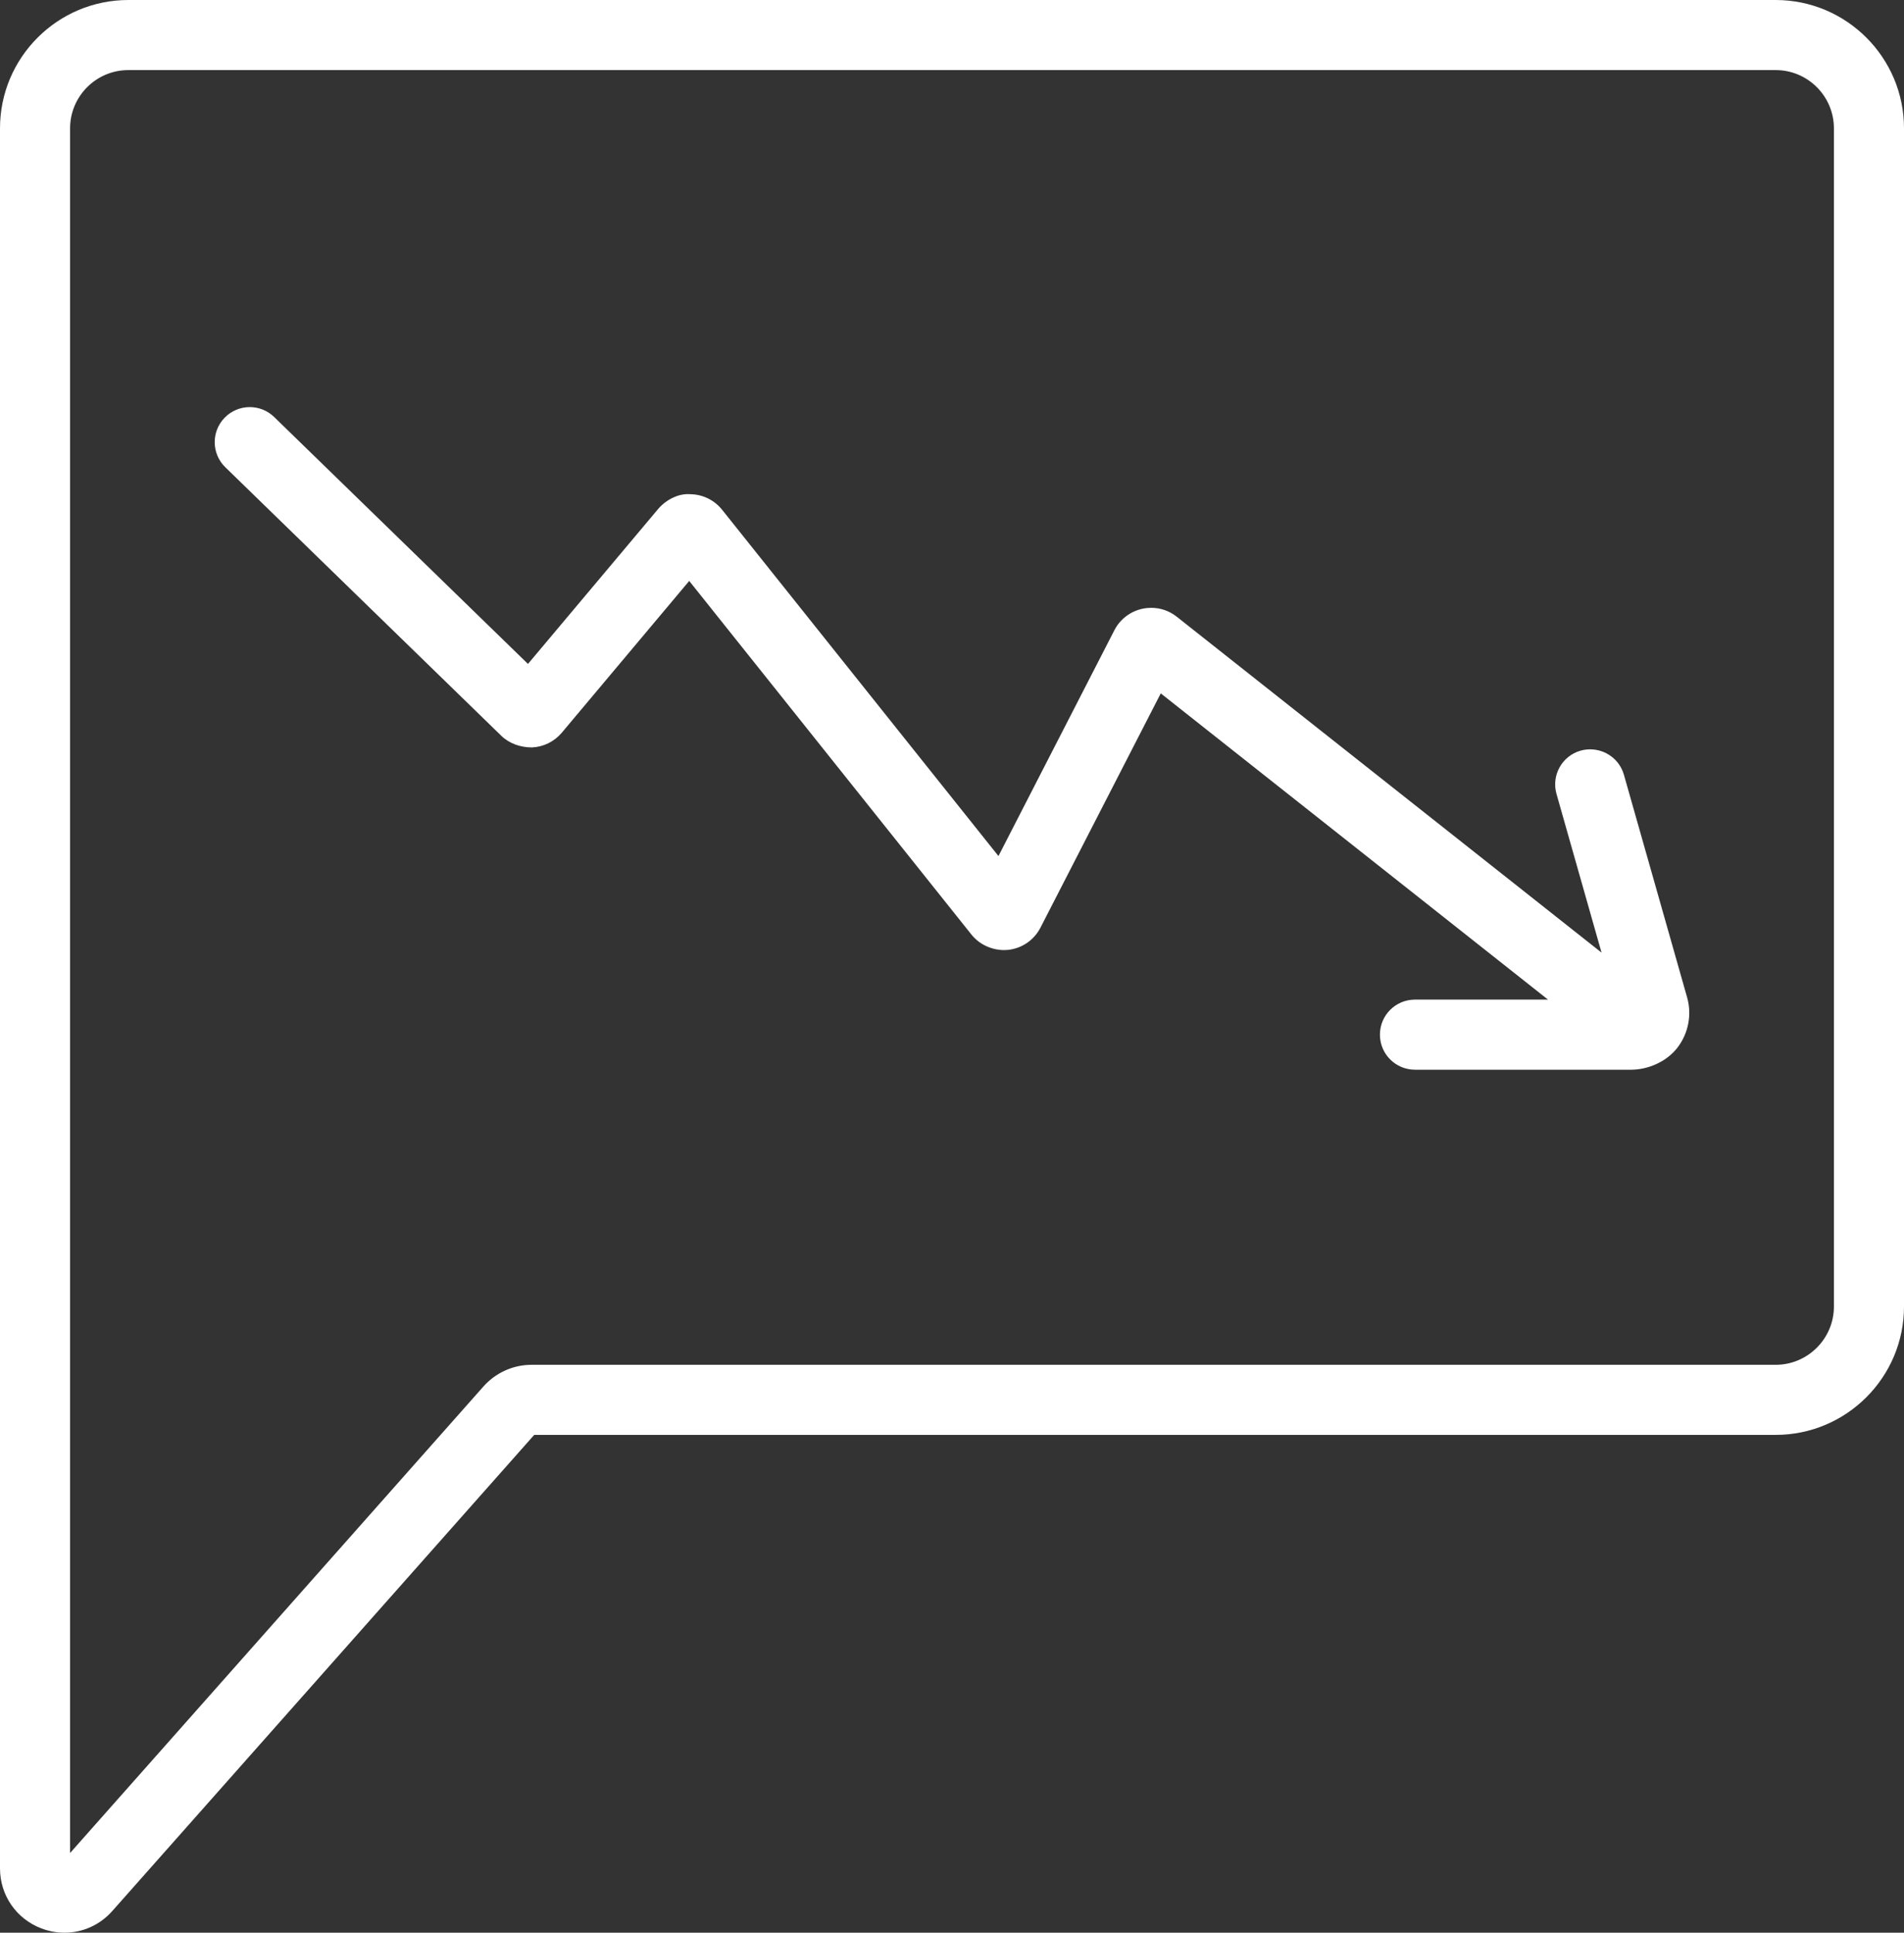
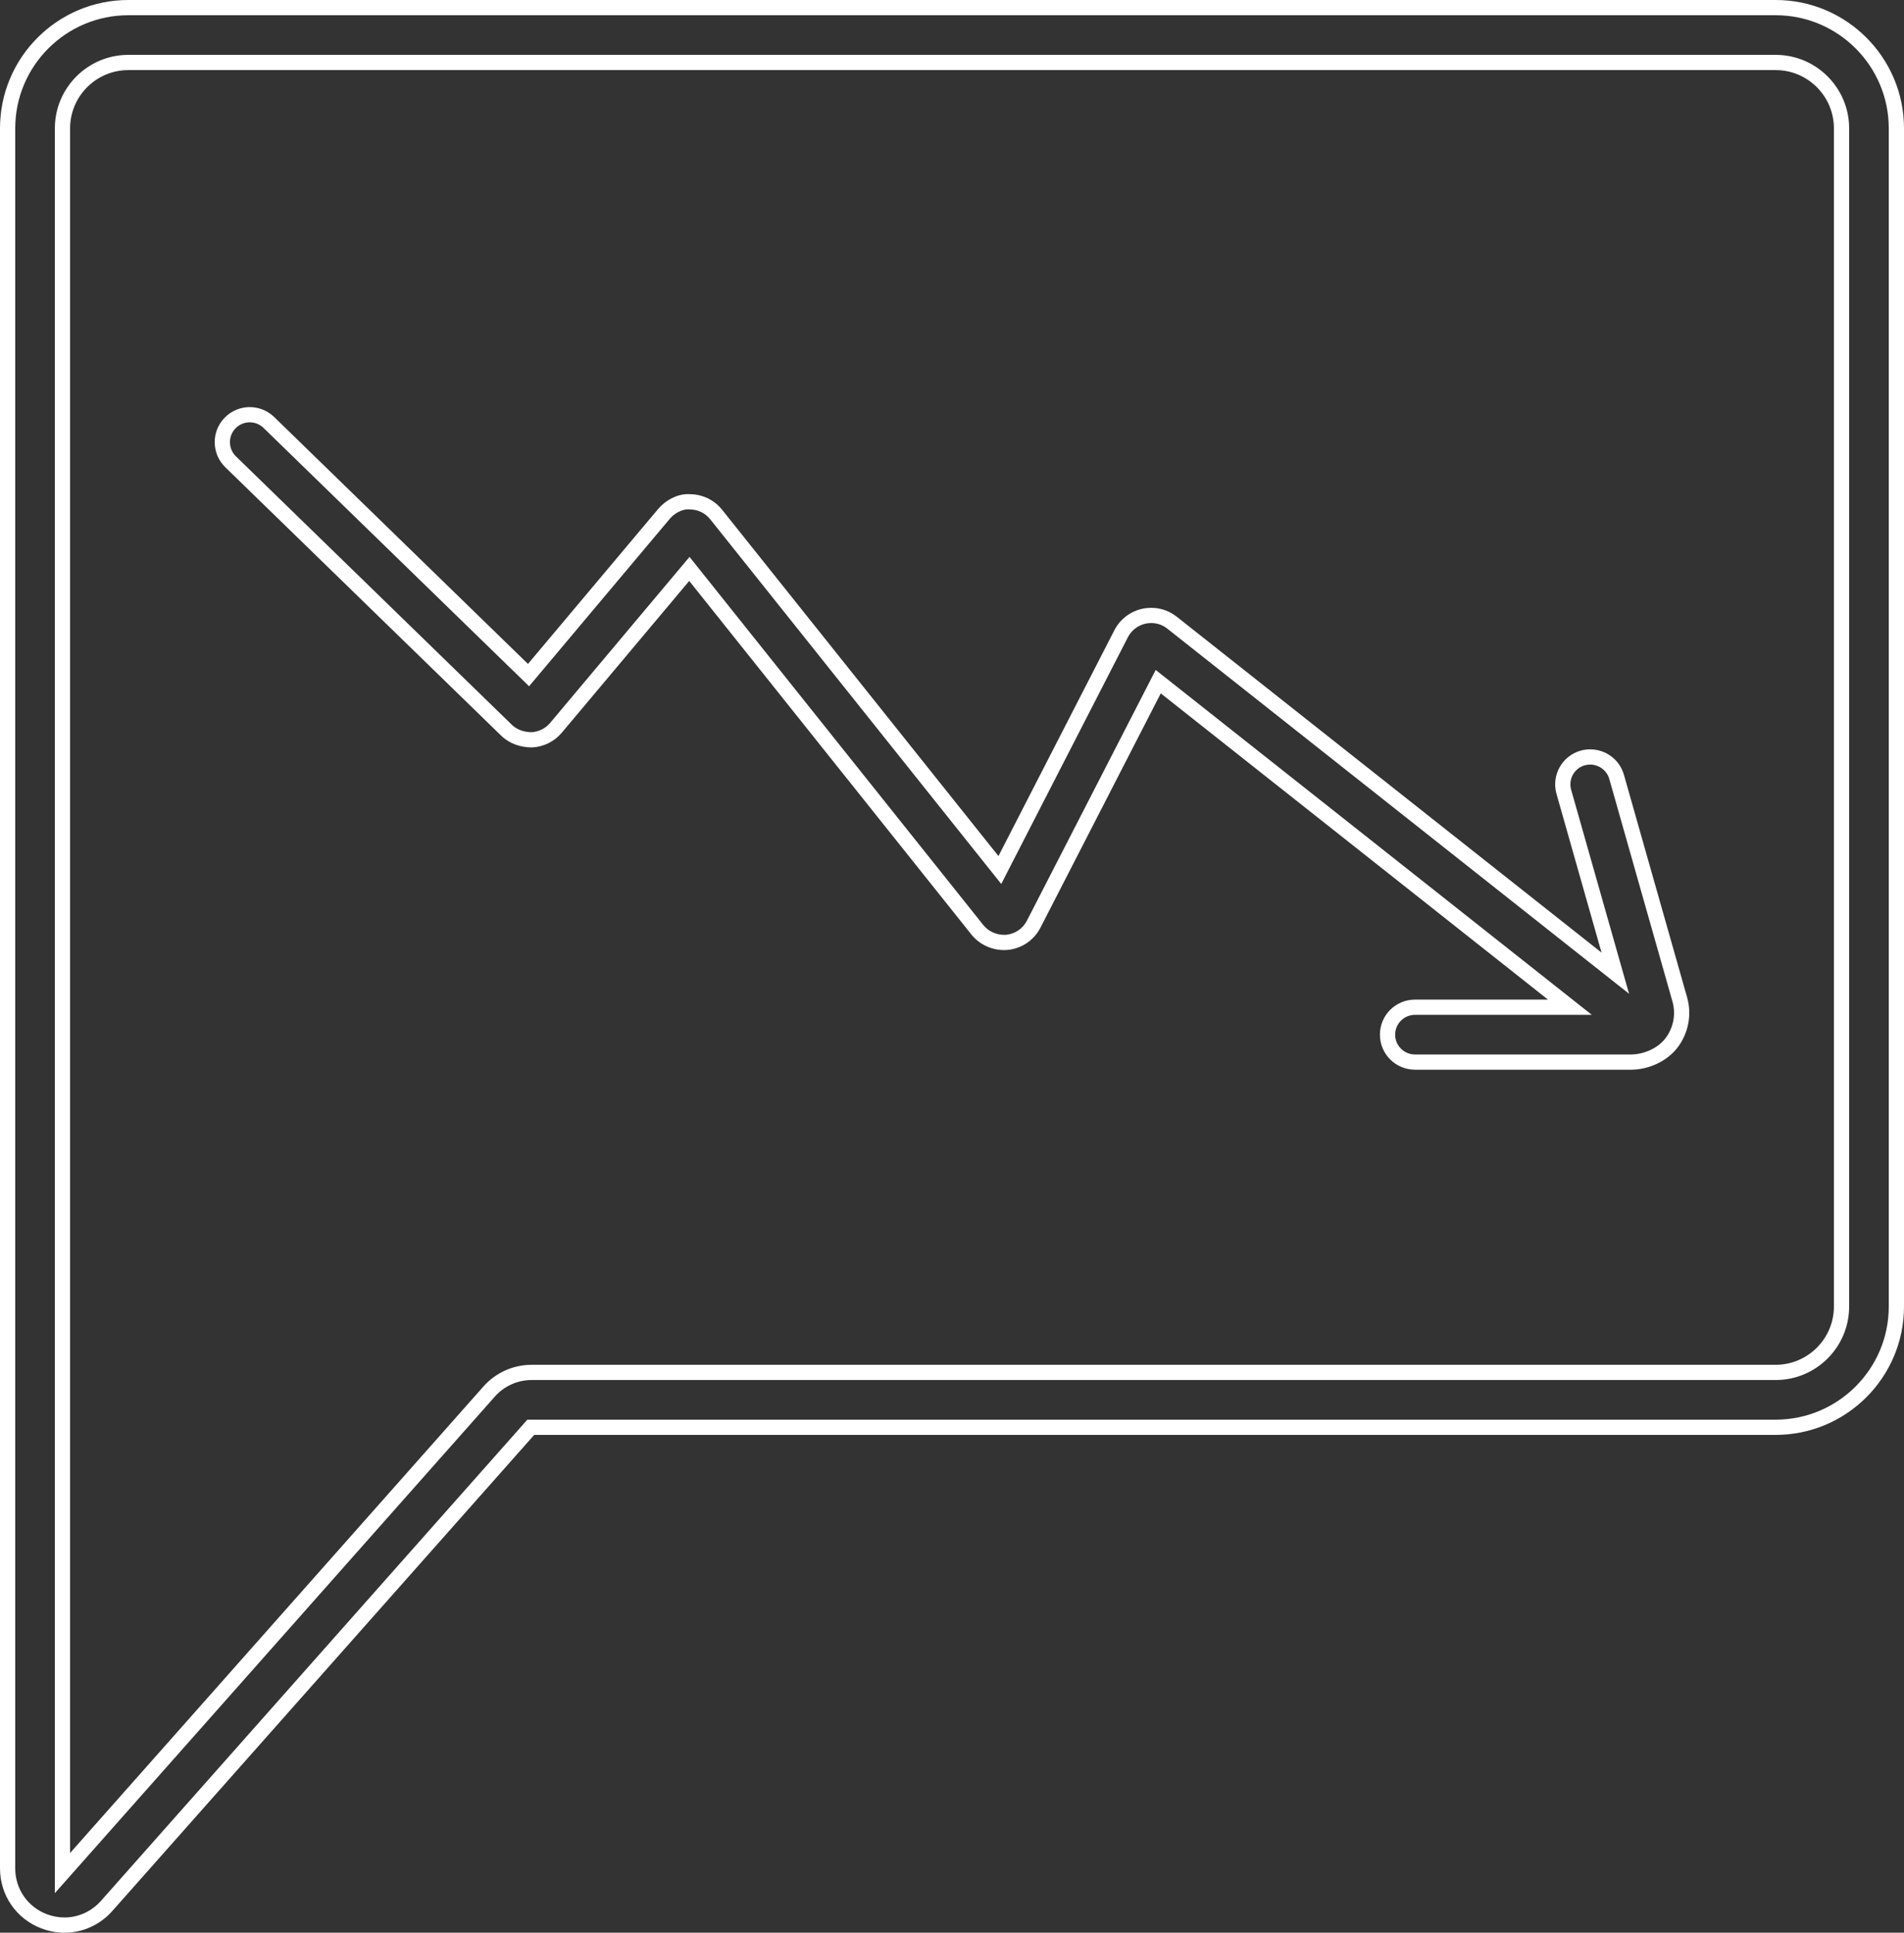
<svg xmlns="http://www.w3.org/2000/svg" width="125.05" height="126.931" viewBox="0 0 125.05 126.931">
  <rect x="0" y="0" width="125.05" height="126.931" fill="#333333" stroke="none" />
  <defs>
    <style>.a,.c{fill:#fff;}.b,.c{stroke:none;}</style>
  </defs>
  <g transform="translate(-494.747 -636.242)">
    <g class="a">
-       <path class="b" d="M 498.983 762.673 C 498.53 762.673 498.081 762.59 497.648 762.426 C 496.19 761.873 495.247 760.508 495.247 758.95 L 495.247 644.67 C 495.247 640.299 498.804 636.742 503.176 636.742 L 611.369 636.742 C 615.74 636.742 619.297 640.299 619.297 644.67 L 619.297 722.051 C 619.297 726.423 615.74 729.979 611.369 729.979 L 529.833 729.979 L 529.608 729.979 L 529.459 730.148 L 501.752 761.414 C 501.044 762.214 500.035 762.673 498.983 762.673 Z M 503.176 640.345 C 500.79 640.345 498.85 642.285 498.85 644.67 L 498.85 757.939 L 498.85 759.257 L 499.724 758.27 L 526.875 727.628 C 527.582 726.833 528.597 726.376 529.659 726.376 L 611.369 726.376 C 613.754 726.376 615.694 724.436 615.694 722.051 L 615.694 644.67 C 615.694 642.285 613.754 640.345 611.369 640.345 L 503.176 640.345 Z" />
      <path class="c" d="M 503.176 637.242 C 499.079 637.242 495.747 640.574 495.747 644.67 L 495.747 758.95 C 495.747 760.299 496.563 761.48 497.824 761.959 C 498.201 762.101 498.591 762.173 498.983 762.173 C 499.892 762.173 500.765 761.776 501.378 761.082 L 529.084 729.816 L 529.383 729.479 L 529.833 729.479 L 611.369 729.479 C 615.465 729.479 618.797 726.147 618.797 722.051 L 618.797 644.67 C 618.797 640.574 615.465 637.242 611.369 637.242 L 503.176 637.242 M 611.369 726.876 L 529.659 726.876 C 528.74 726.876 527.861 727.271 527.25 727.96 L 500.099 758.602 L 498.35 760.575 L 498.35 757.939 L 498.35 644.67 C 498.35 642.01 500.515 639.845 503.176 639.845 L 611.369 639.845 C 614.029 639.845 616.194 642.01 616.194 644.67 L 616.194 722.051 C 616.194 724.711 614.029 726.876 611.369 726.876 M 503.176 636.242 L 611.369 636.242 C 616.017 636.242 619.797 640.02 619.797 644.67 L 619.797 722.051 C 619.797 726.697 616.017 730.479 611.369 730.479 L 529.833 730.479 L 502.126 761.745 C 501.308 762.671 500.167 763.173 498.983 763.173 C 498.48 763.173 497.968 763.082 497.471 762.894 C 495.818 762.267 494.747 760.716 494.747 758.95 L 494.747 644.67 C 494.747 640.02 498.527 636.242 503.176 636.242 Z M 611.369 725.876 C 613.477 725.876 615.194 724.156 615.194 722.051 L 615.194 644.67 C 615.194 642.562 613.477 640.845 611.369 640.845 L 503.176 640.845 C 501.067 640.845 499.35 642.562 499.35 644.67 L 499.35 757.939 L 526.501 727.297 C 527.301 726.396 528.452 725.876 529.659 725.876 L 611.369 725.876 Z" />
    </g>
    <g class="a" transform="translate(-1.584 -3.002)">
-       <path class="b" d="M 603.505 708.997 L 589.263 708.997 C 588.269 708.997 587.461 708.189 587.461 707.195 C 587.461 706.202 588.269 705.394 589.263 705.394 L 598.001 705.394 L 599.44 705.394 L 598.311 704.502 L 572.877 684.39 L 572.4 684.013 L 572.123 684.554 L 564.222 699.937 C 563.878 700.608 563.225 701.055 562.475 701.133 C 562.411 701.138 562.346 701.141 562.282 701.141 C 561.597 701.141 560.94 700.831 560.524 700.311 L 541.988 677.085 L 541.607 676.608 L 541.214 677.075 L 532.832 687.059 C 532.439 687.519 531.866 687.801 531.26 687.832 C 530.605 687.831 530.017 687.609 529.602 687.206 L 511.478 669.573 C 511.133 669.238 510.94 668.789 510.933 668.308 C 510.926 667.826 511.107 667.372 511.442 667.027 C 511.785 666.674 512.244 666.48 512.734 666.48 C 513.205 666.48 513.651 666.661 513.99 666.99 L 530.658 683.206 L 531.043 683.581 L 531.389 683.169 L 539.942 672.99 C 540.342 672.515 540.973 672.195 541.511 672.195 C 541.55 672.195 541.589 672.196 541.626 672.2 L 541.644 672.201 L 541.662 672.201 C 542.329 672.211 542.949 672.514 543.365 673.033 L 561.517 695.778 L 561.999 696.382 L 562.352 695.694 L 569.971 680.853 C 570.275 680.27 570.823 679.853 571.473 679.711 C 571.625 679.68 571.784 679.663 571.94 679.663 C 572.443 679.663 572.916 679.828 573.308 680.14 L 601.206 702.199 L 602.42 703.159 L 601.997 701.67 L 599.04 691.252 C 598.907 690.787 598.964 690.3 599.199 689.878 C 599.433 689.458 599.817 689.155 600.279 689.024 C 600.437 688.981 600.603 688.958 600.768 688.958 C 601.571 688.958 602.285 689.495 602.506 690.265 L 606.656 704.888 C 606.936 705.874 606.727 706.946 606.095 707.757 C 605.517 708.497 604.5 708.984 603.505 708.997 Z" />
      <path class="c" d="M 603.501 708.497 C 604.197 708.487 605.146 708.16 605.701 707.449 C 606.235 706.764 606.412 705.858 606.175 705.024 L 602.025 690.403 C 601.866 689.846 601.349 689.458 600.768 689.458 C 600.649 689.458 600.529 689.474 600.412 689.506 C 600.079 689.601 599.804 689.82 599.635 690.122 C 599.466 690.426 599.425 690.779 599.521 691.115 L 602.478 701.534 L 603.324 704.51 L 600.896 702.591 L 572.997 680.531 C 572.694 680.29 572.329 680.163 571.94 680.163 C 571.819 680.163 571.696 680.176 571.575 680.201 C 571.073 680.311 570.65 680.633 570.414 681.084 L 562.797 695.922 L 562.091 697.299 L 561.126 696.09 L 542.974 673.345 C 542.653 672.943 542.172 672.709 541.655 672.701 L 541.619 672.701 L 541.583 672.698 C 541.56 672.696 541.536 672.695 541.511 672.695 C 541.118 672.695 540.63 672.949 540.325 673.312 L 531.772 683.491 L 531.08 684.315 L 530.309 683.565 L 513.641 667.349 C 513.397 667.111 513.074 666.98 512.734 666.98 C 512.38 666.98 512.049 667.12 511.801 667.376 C 511.559 667.625 511.428 667.953 511.433 668.301 C 511.438 668.649 511.577 668.973 511.826 669.215 L 529.95 686.847 C 530.268 687.156 530.727 687.328 531.248 687.332 C 531.711 687.305 532.149 687.088 532.452 686.734 L 540.831 676.754 L 541.617 675.818 L 542.379 676.773 L 560.915 699.999 C 561.236 700.401 561.747 700.641 562.282 700.641 C 562.33 700.641 562.379 700.639 562.427 700.635 C 563.007 700.573 563.511 700.228 563.777 699.708 L 571.678 684.326 L 572.234 683.244 L 573.188 683.998 L 598.621 704.11 L 600.878 705.894 L 598.001 705.894 L 589.263 705.894 C 588.545 705.894 587.961 706.478 587.961 707.195 C 587.961 707.913 588.545 708.497 589.263 708.497 L 603.501 708.497 M 603.508 709.497 L 589.263 709.497 C 587.99 709.497 586.961 708.468 586.961 707.195 C 586.961 705.923 587.99 704.894 589.263 704.894 L 598.001 704.894 L 572.567 684.782 L 564.667 700.165 C 564.244 700.99 563.445 701.536 562.522 701.63 C 562.443 701.638 562.362 701.641 562.282 701.641 C 561.471 701.641 560.659 701.281 560.134 700.624 L 541.597 677.397 L 533.215 687.381 C 532.726 687.953 532.021 688.298 531.272 688.332 C 531.269 688.332 531.266 688.332 531.264 688.332 C 530.523 688.332 529.789 688.085 529.253 687.565 L 511.129 669.931 C 510.219 669.048 510.198 667.588 511.084 666.679 C 511.536 666.213 512.134 665.98 512.734 665.98 C 513.312 665.98 513.892 666.198 514.338 666.632 L 531.007 682.848 L 539.559 672.669 C 540.048 672.087 540.807 671.695 541.511 671.695 C 541.564 671.695 541.617 671.697 541.669 671.701 C 542.486 671.713 543.245 672.084 543.755 672.72 L 561.907 695.466 L 569.526 680.624 C 569.902 679.903 570.571 679.395 571.367 679.223 C 571.558 679.183 571.75 679.163 571.94 679.163 C 572.545 679.163 573.134 679.363 573.619 679.749 L 601.516 701.807 L 598.559 691.389 C 598.21 690.163 598.92 688.889 600.143 688.543 C 600.352 688.485 600.562 688.458 600.768 688.458 C 601.776 688.458 602.697 689.116 602.986 690.127 L 607.137 704.751 C 607.461 705.89 607.218 707.129 606.49 708.064 C 605.762 708.996 604.557 709.484 603.508 709.497 Z" />
    </g>
  </g>
</svg>